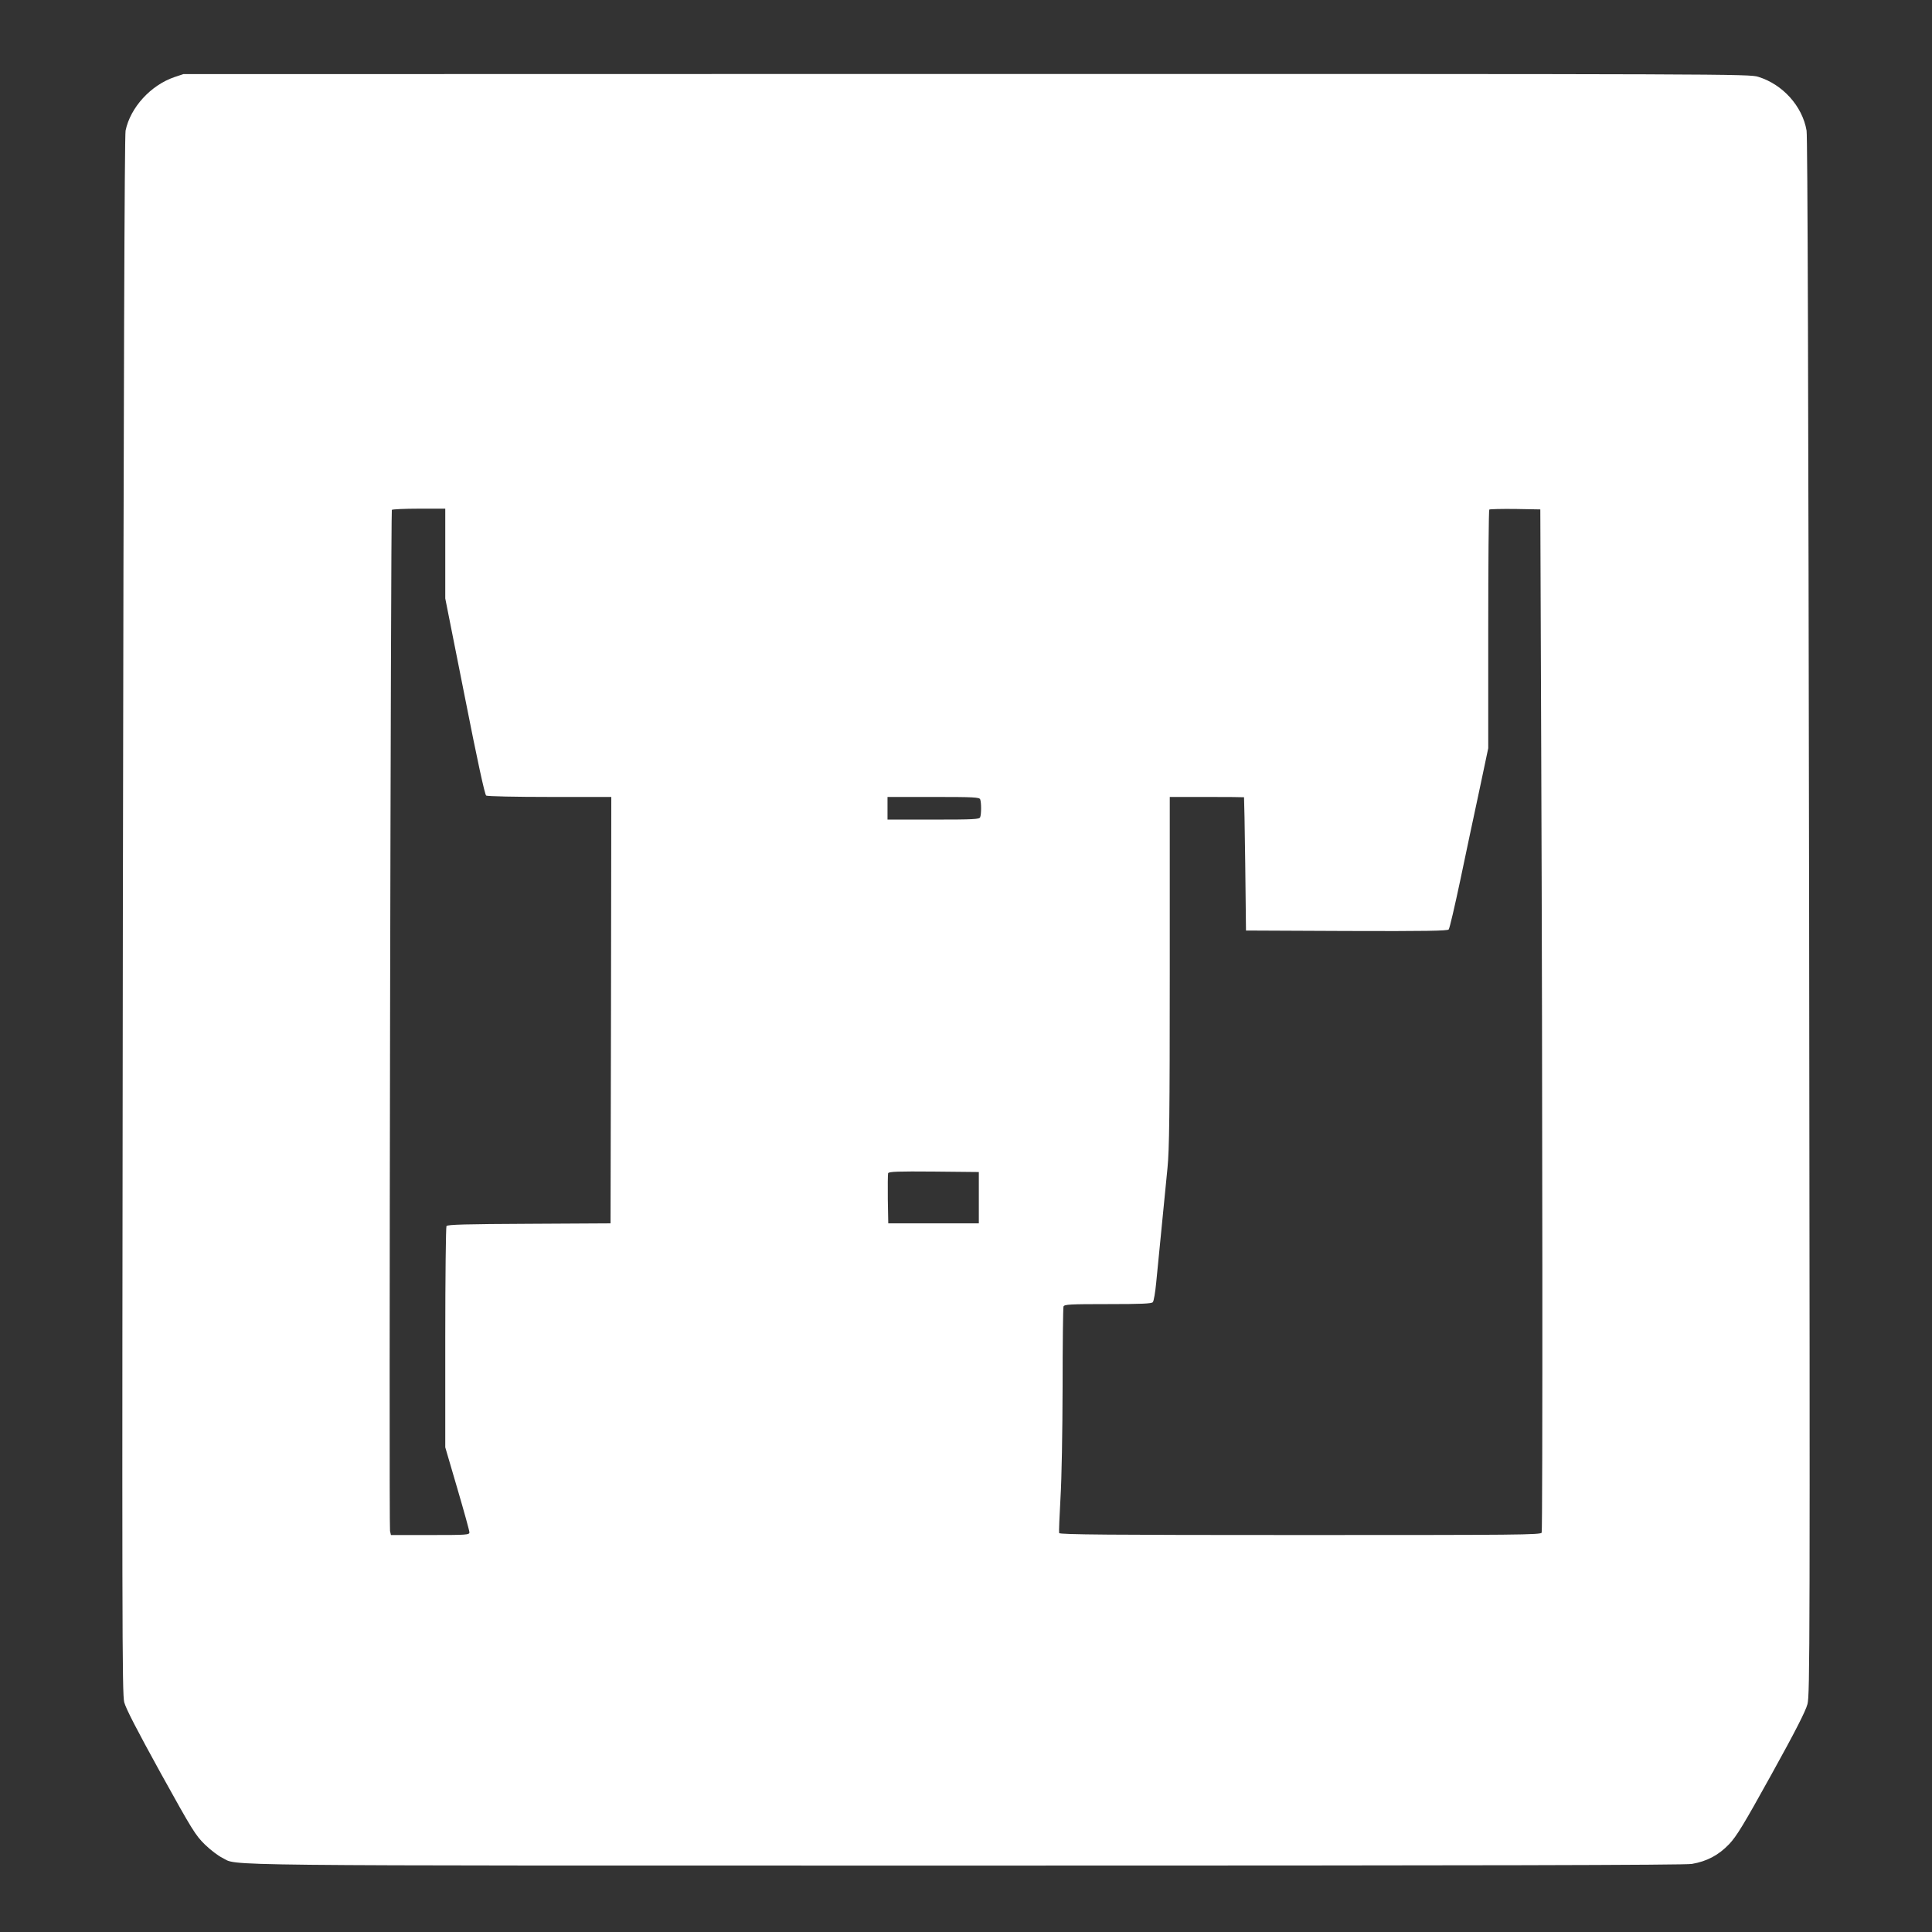
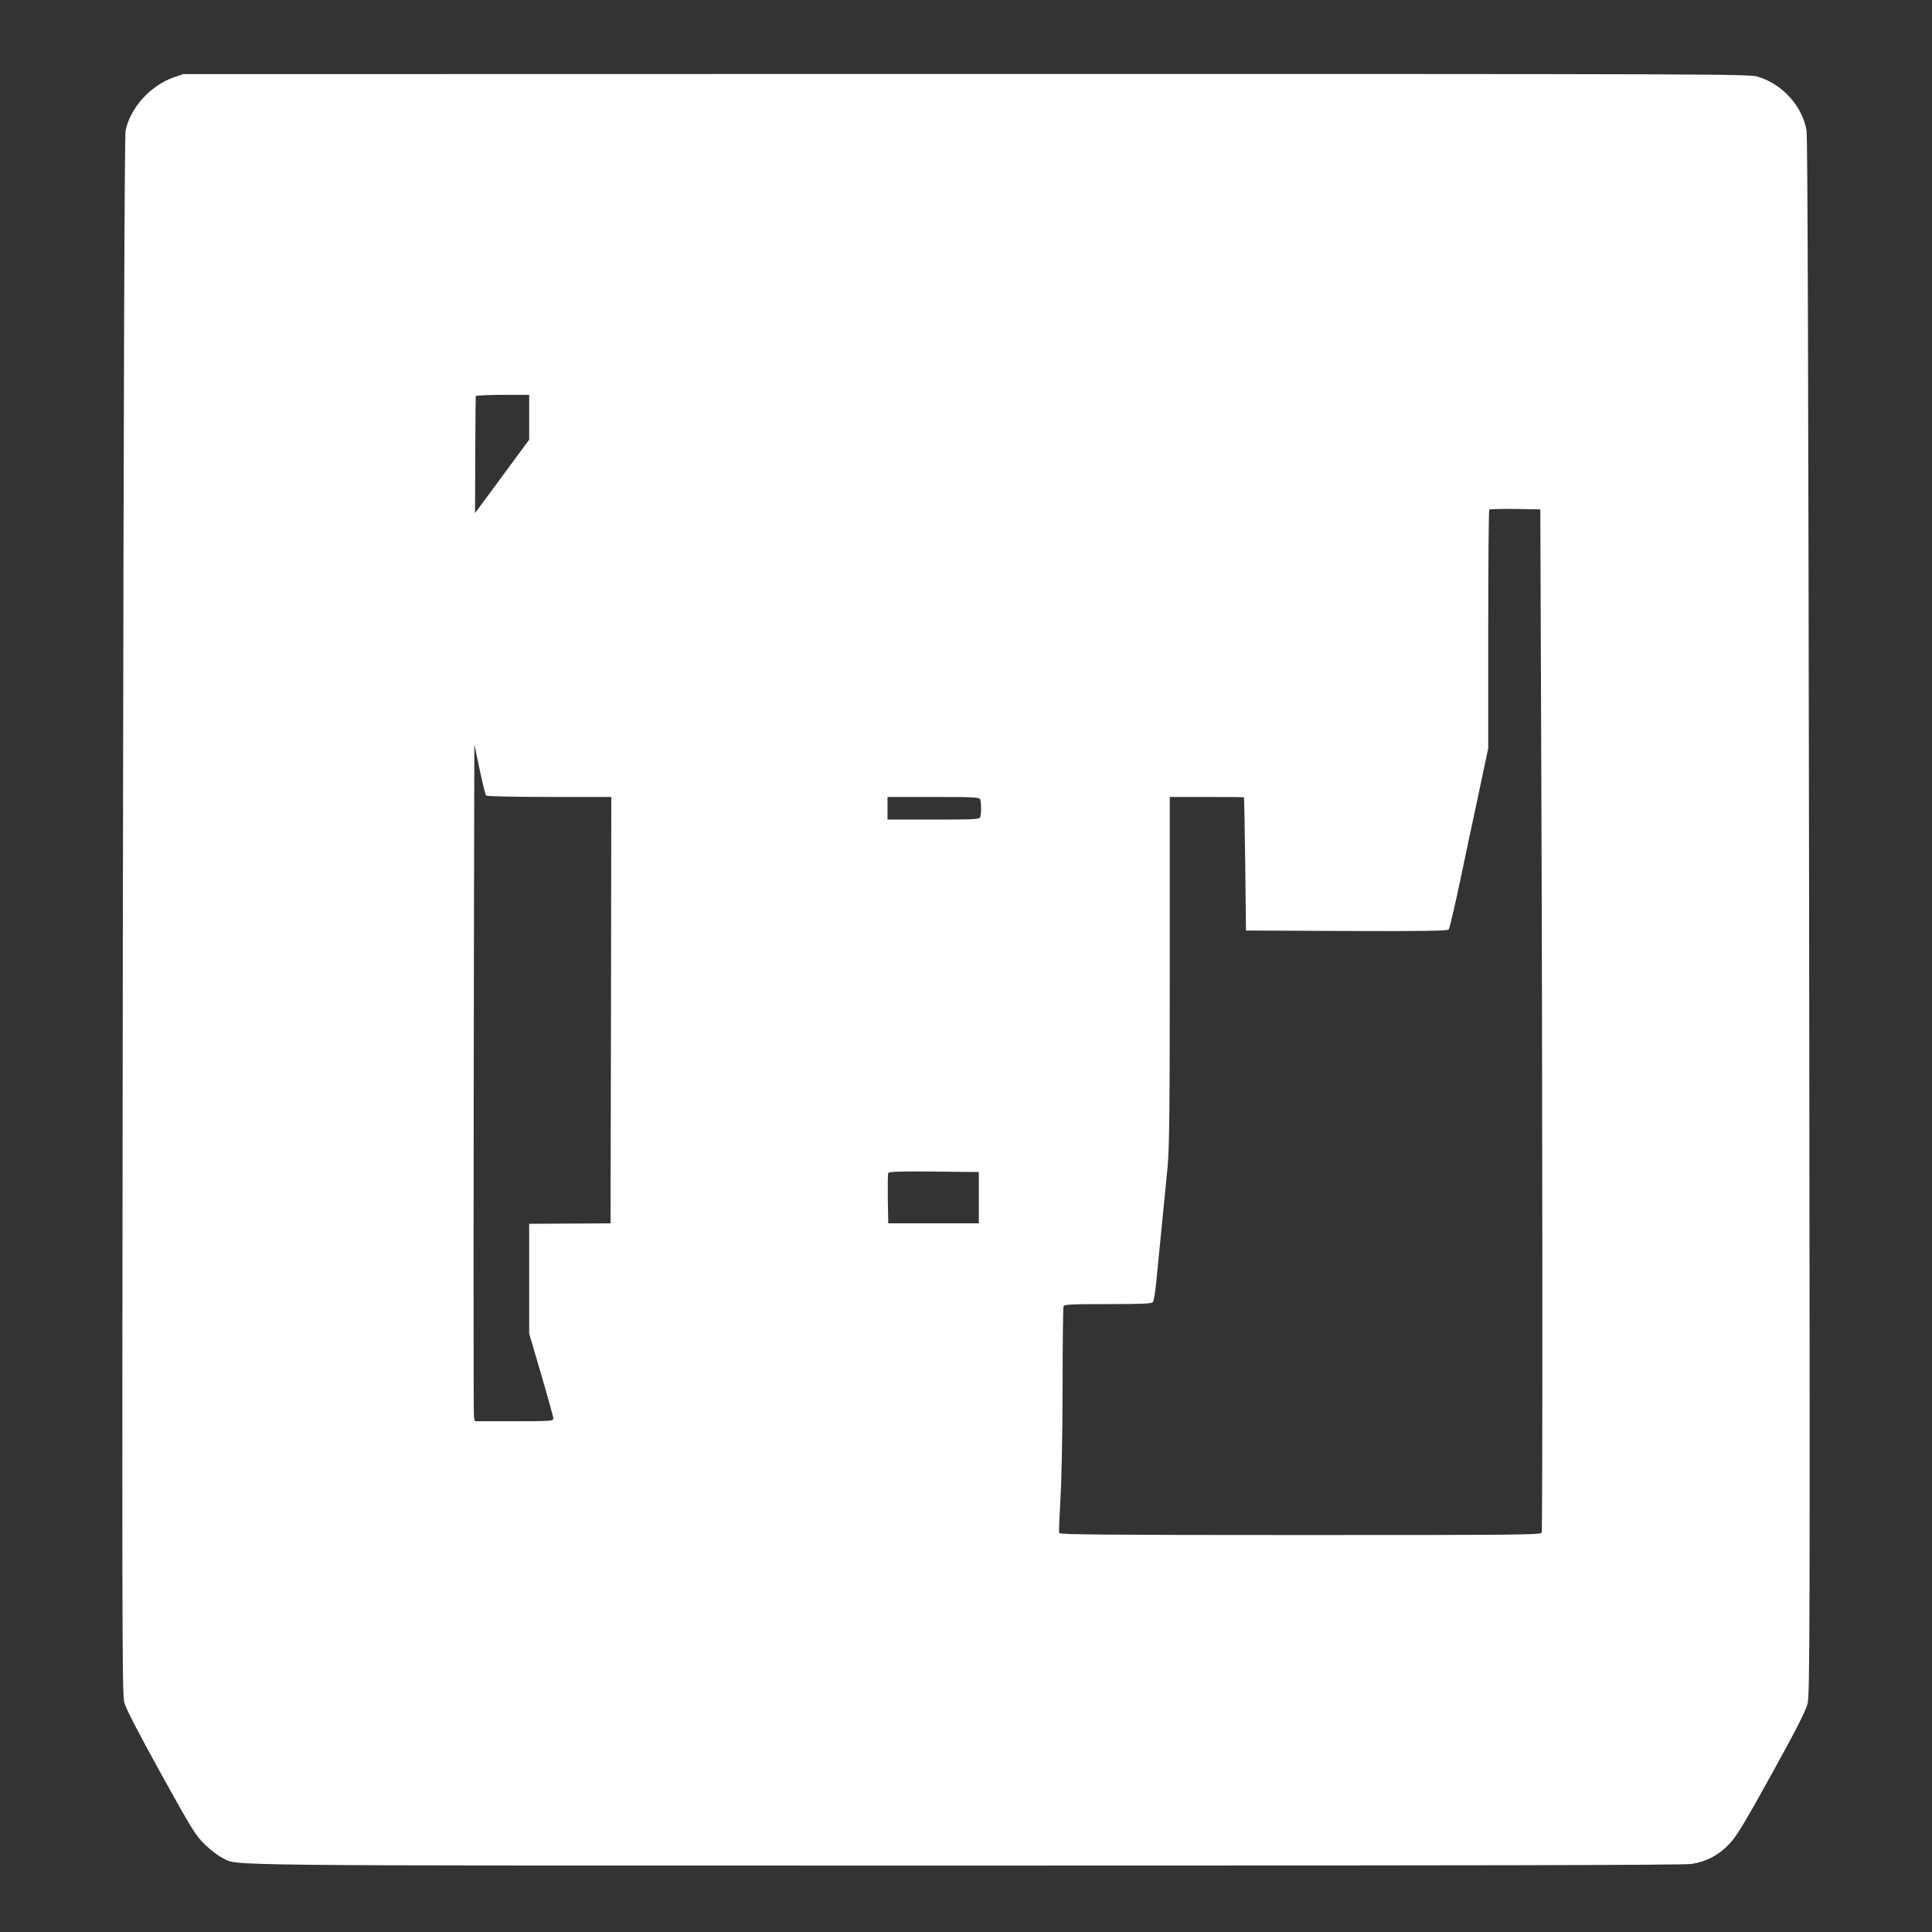
<svg xmlns="http://www.w3.org/2000/svg" version="1.0" width="1280pt" height="1280pt" viewBox="0 0 1280 1280" preserveAspectRatio="xMidYMid meet">
  <rect x="0" y="0" width="1280" height="1280" fill="#333333" stroke="none" />
  <g transform="translate(0,1280) scale(0.1,-0.1)" fill="#ffffff" stroke="none">
-     <path d="M1155 12289 c-157 -54 -291 -201 -323 -354 -7 -34 -13 -1669 -18 -5200 -6 -4732 -5 -5155 9 -5213 12 -44 84 -183 242 -470 211 -381 230 -411 293 -473 37 -36 89 -75 114 -87 112 -55 -208 -52 4927 -52 3433 0 4763 3 4810 11 100 17 177 58 247 131 50 53 95 127 281 463 158 285 226 419 238 465 16 61 17 382 11 5215 -5 3507 -10 5169 -17 5210 -28 162 -158 306 -320 356 -59 19 -185 19 -5247 19 l-5187 -1 -60 -20z m1795 -3156 l0 -298 129 -649 c84 -427 133 -651 142 -657 8 -5 197 -9 422 -9 l407 0 -2 -1412 -3 -1413 -539 -3 c-417 -2 -542 -5 -548 -15 -4 -6 -8 -339 -8 -739 l0 -727 80 -273 c44 -150 80 -280 80 -290 0 -17 -18 -18 -260 -18 l-260 0 -6 27 c-8 30 5 6753 12 6765 3 4 84 8 180 8 l174 0 0 -297z m7261 -1313 c9 -2259 10 -5155 3 -5174 -6 -15 -156 -16 -1599 -16 -1265 0 -1594 3 -1598 13 -2 6 2 111 9 232 8 132 13 427 14 737 0 284 3 523 6 532 5 14 41 16 294 16 225 0 290 3 298 13 6 7 16 65 22 128 11 115 48 490 75 762 12 121 15 351 15 1302 l0 1155 245 0 c135 0 246 -1 247 -2 1 -2 5 -201 8 -443 l5 -440 666 -3 c527 -2 669 1 677 10 6 7 40 153 76 323 36 171 92 438 126 594 l60 284 0 787 c0 433 3 790 7 794 4 3 81 5 172 4 l166 -3 6 -1605z m-3717 -316 c8 -20 8 -98 0 -118 -5 -14 -42 -16 -310 -16 l-304 0 0 75 0 75 304 0 c268 0 305 -2 310 -16z m-9 -2639 l0 -170 -300 0 -300 0 -3 160 c-1 87 0 165 2 172 4 11 66 13 303 11 l298 -3 0 -170z" />
+     <path d="M1155 12289 c-157 -54 -291 -201 -323 -354 -7 -34 -13 -1669 -18 -5200 -6 -4732 -5 -5155 9 -5213 12 -44 84 -183 242 -470 211 -381 230 -411 293 -473 37 -36 89 -75 114 -87 112 -55 -208 -52 4927 -52 3433 0 4763 3 4810 11 100 17 177 58 247 131 50 53 95 127 281 463 158 285 226 419 238 465 16 61 17 382 11 5215 -5 3507 -10 5169 -17 5210 -28 162 -158 306 -320 356 -59 19 -185 19 -5247 19 l-5187 -1 -60 -20z m1795 -3156 l0 -298 129 -649 c84 -427 133 -651 142 -657 8 -5 197 -9 422 -9 l407 0 -2 -1412 -3 -1413 -539 -3 l0 -727 80 -273 c44 -150 80 -280 80 -290 0 -17 -18 -18 -260 -18 l-260 0 -6 27 c-8 30 5 6753 12 6765 3 4 84 8 180 8 l174 0 0 -297z m7261 -1313 c9 -2259 10 -5155 3 -5174 -6 -15 -156 -16 -1599 -16 -1265 0 -1594 3 -1598 13 -2 6 2 111 9 232 8 132 13 427 14 737 0 284 3 523 6 532 5 14 41 16 294 16 225 0 290 3 298 13 6 7 16 65 22 128 11 115 48 490 75 762 12 121 15 351 15 1302 l0 1155 245 0 c135 0 246 -1 247 -2 1 -2 5 -201 8 -443 l5 -440 666 -3 c527 -2 669 1 677 10 6 7 40 153 76 323 36 171 92 438 126 594 l60 284 0 787 c0 433 3 790 7 794 4 3 81 5 172 4 l166 -3 6 -1605z m-3717 -316 c8 -20 8 -98 0 -118 -5 -14 -42 -16 -310 -16 l-304 0 0 75 0 75 304 0 c268 0 305 -2 310 -16z m-9 -2639 l0 -170 -300 0 -300 0 -3 160 c-1 87 0 165 2 172 4 11 66 13 303 11 l298 -3 0 -170z" />
  </g>
</svg>